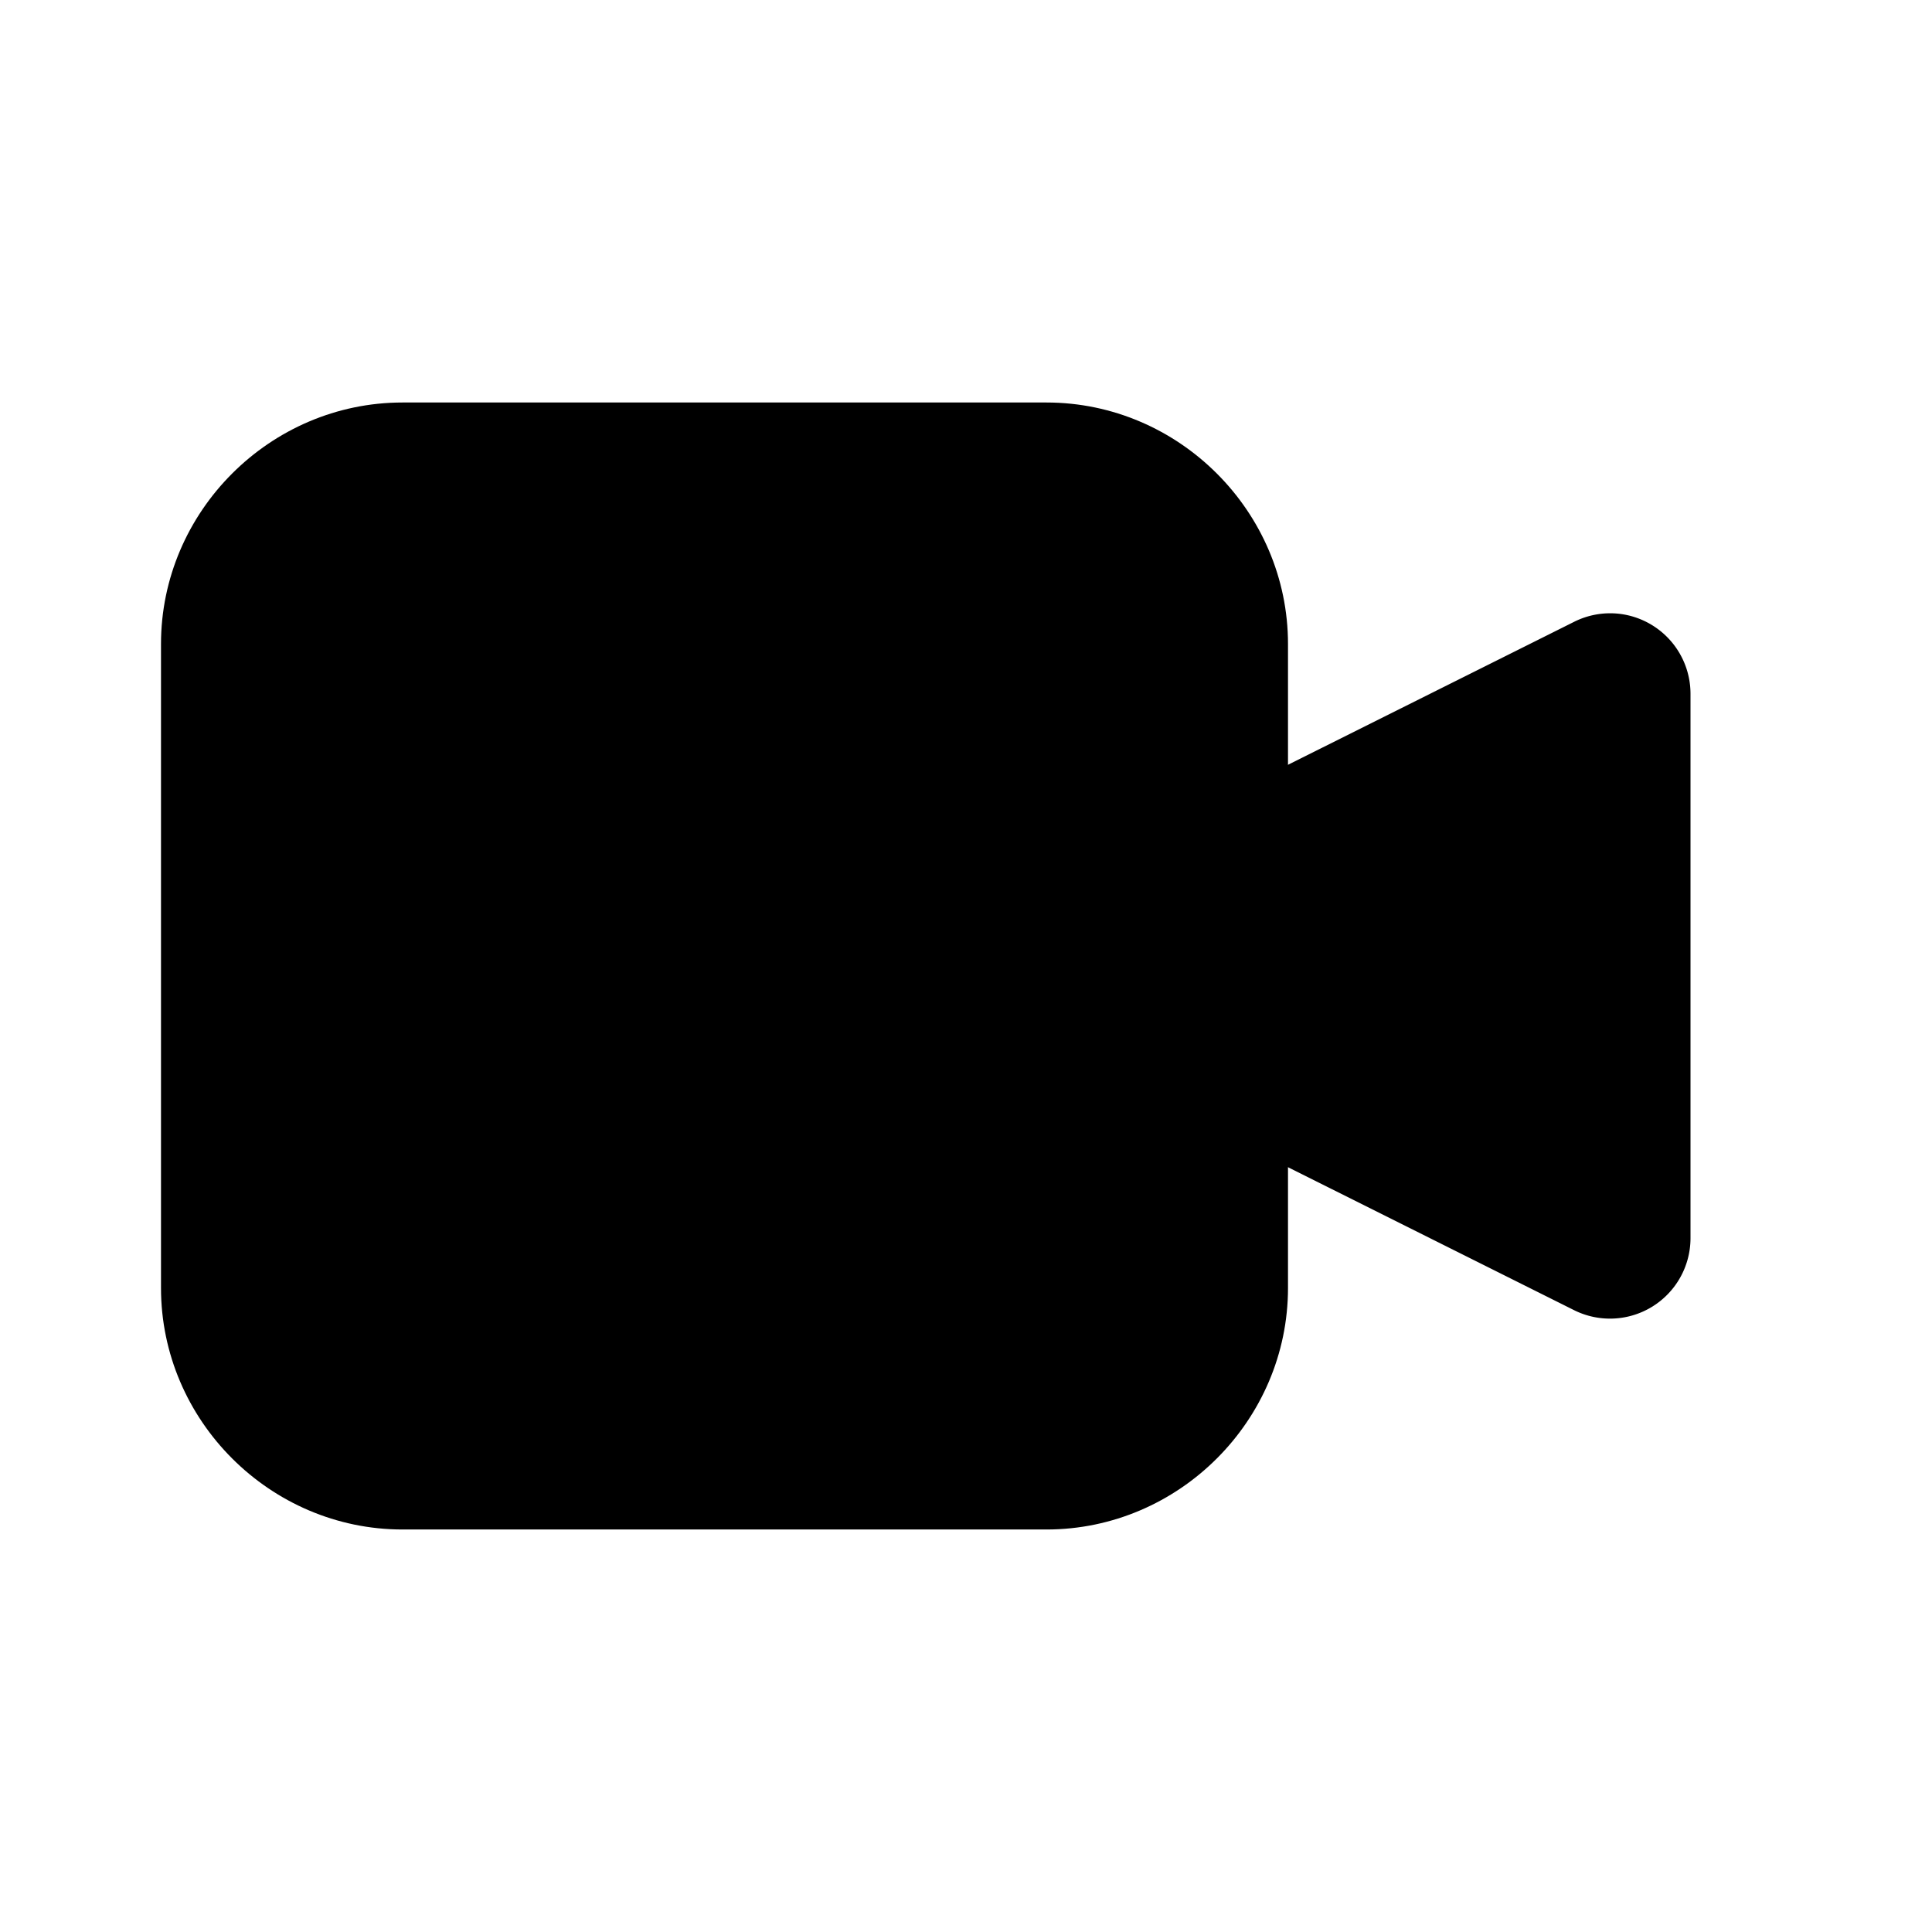
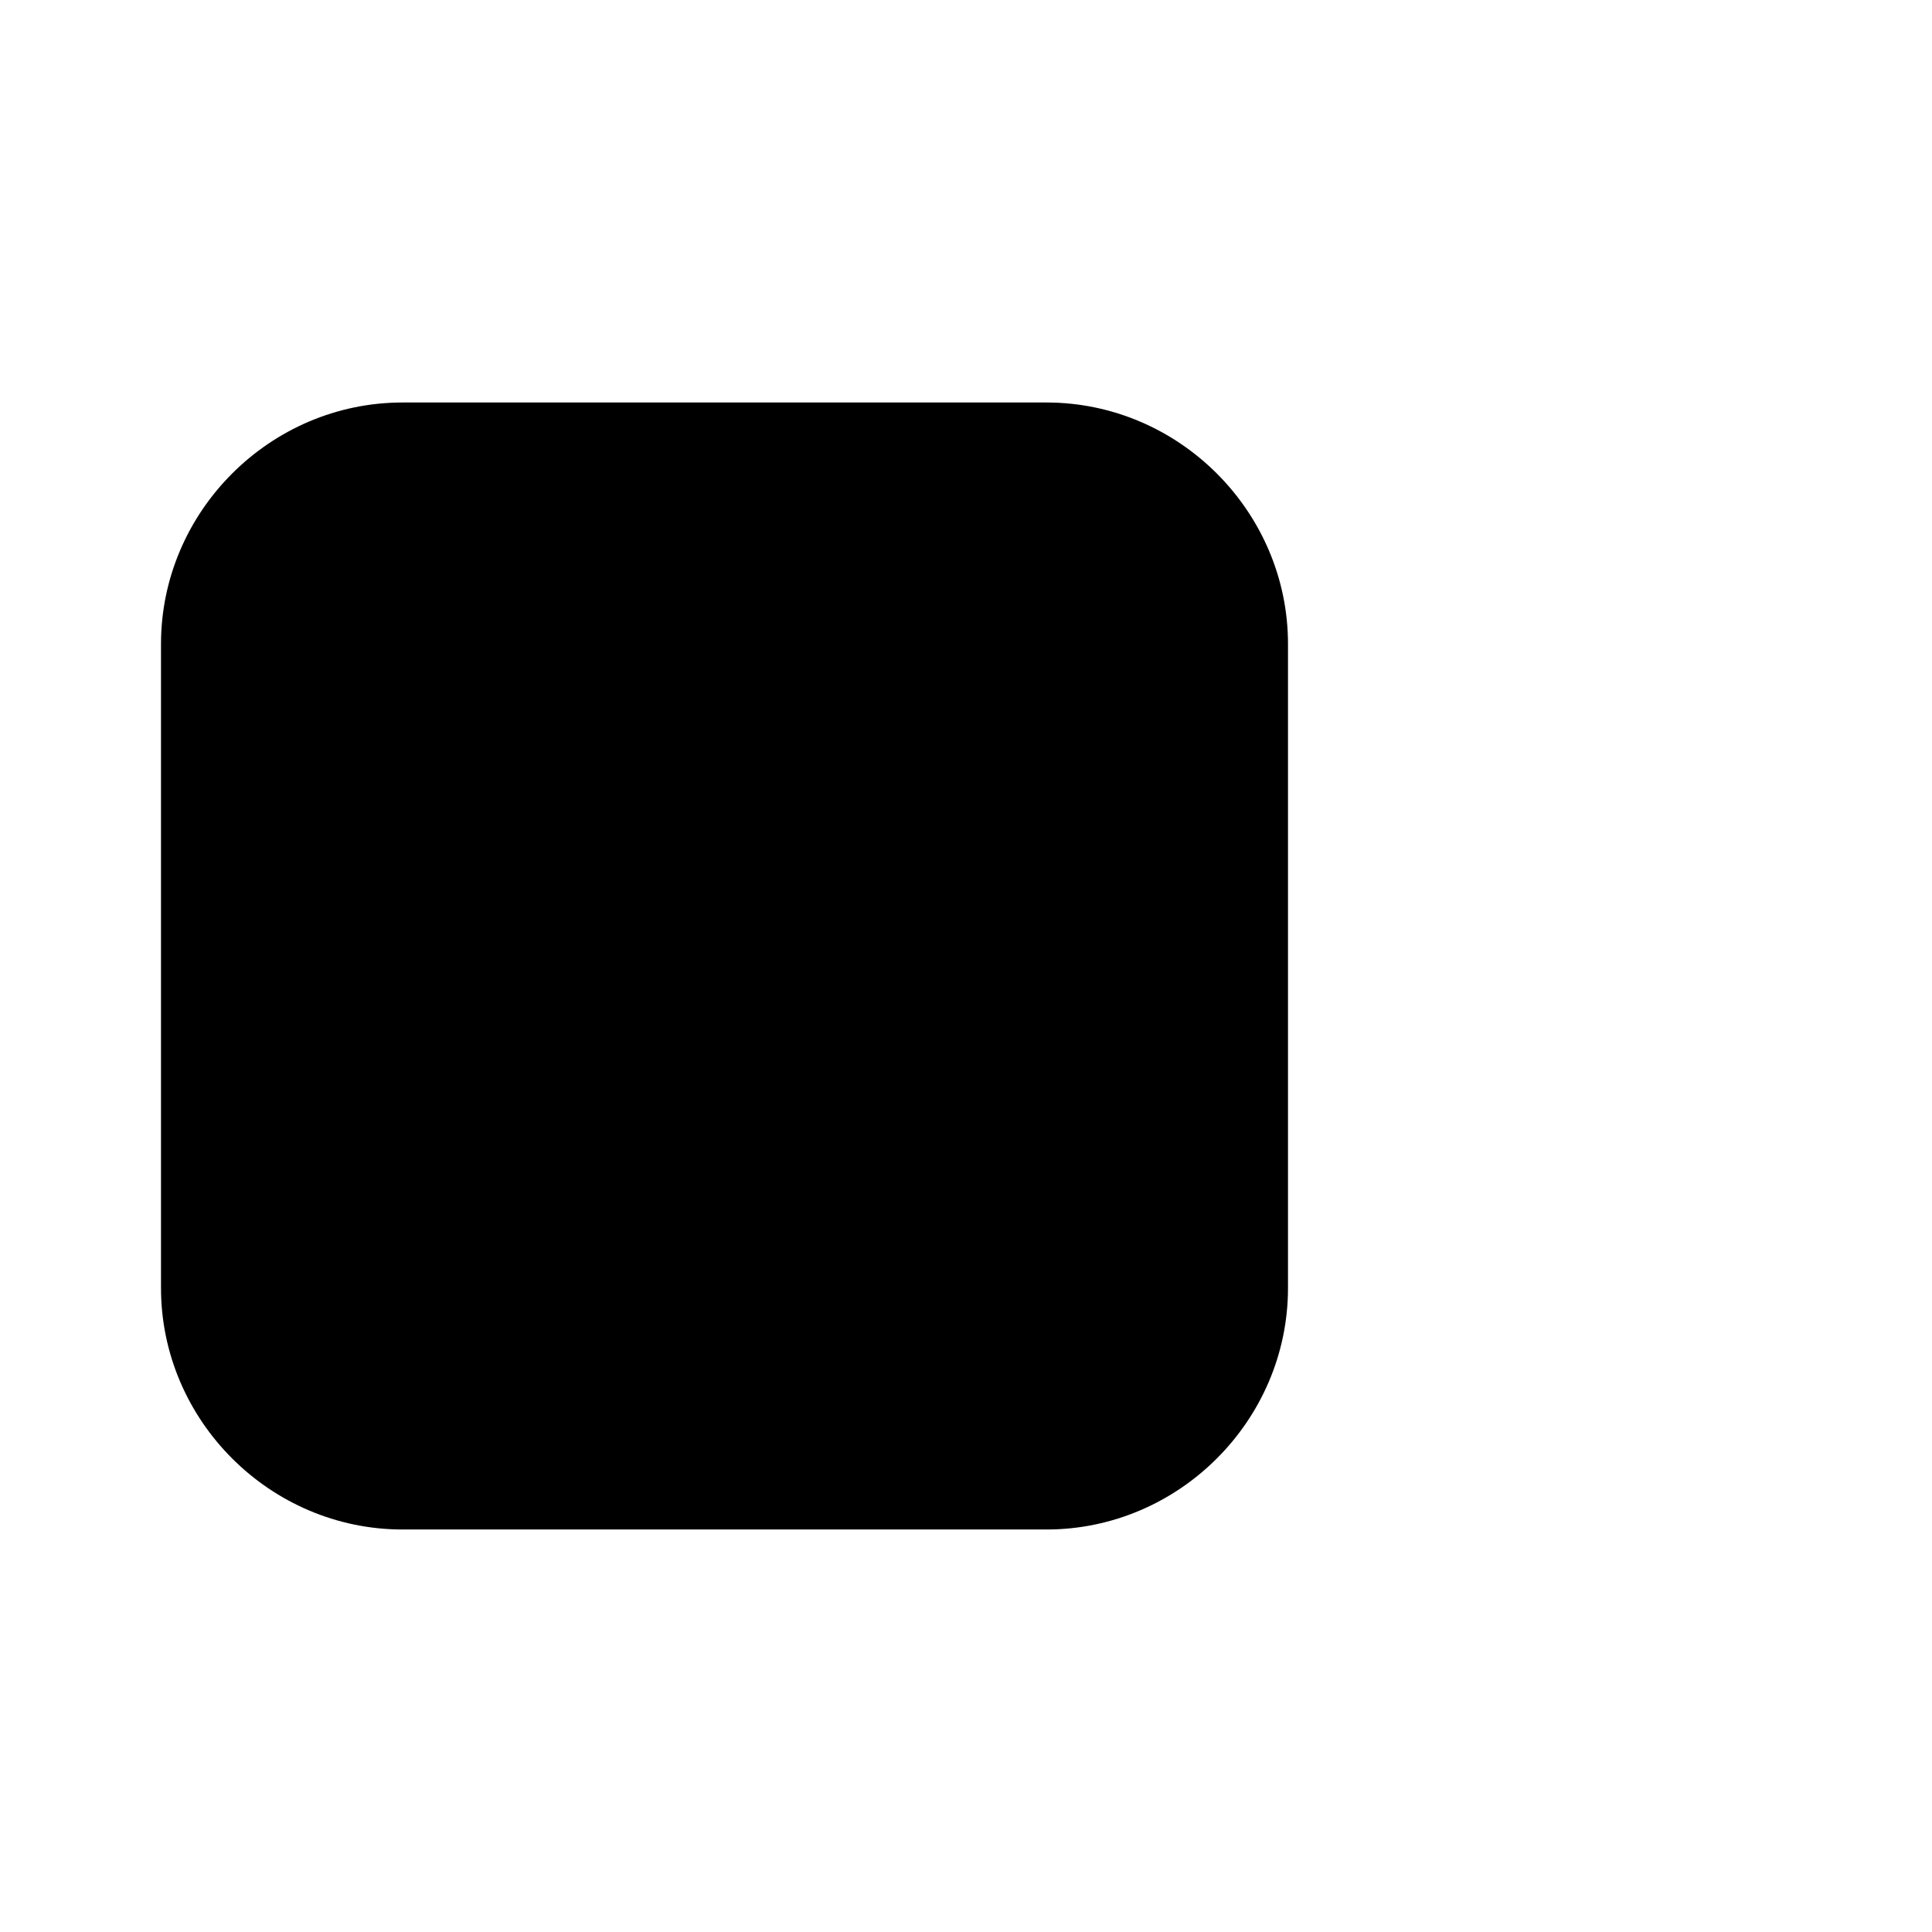
<svg xmlns="http://www.w3.org/2000/svg" width="24" height="24" viewBox="0 0 24 24" fill="currentColor">
-   <path d="M20.117 7.625a1 1 0 0 0 -.564 .1l-4.553 2.275v4l4.553 2.275a1 1 0 0 0 1.447 -.892v-6.766a1 1 0 0 0 -.883 -.992z" />
  <path d="M5 5c-1.645 0 -3 1.355 -3 3v8c0 1.645 1.355 3 3 3h8c1.645 0 3 -1.355 3 -3v-8c0 -1.645 -1.355 -3 -3 -3z" />
</svg>